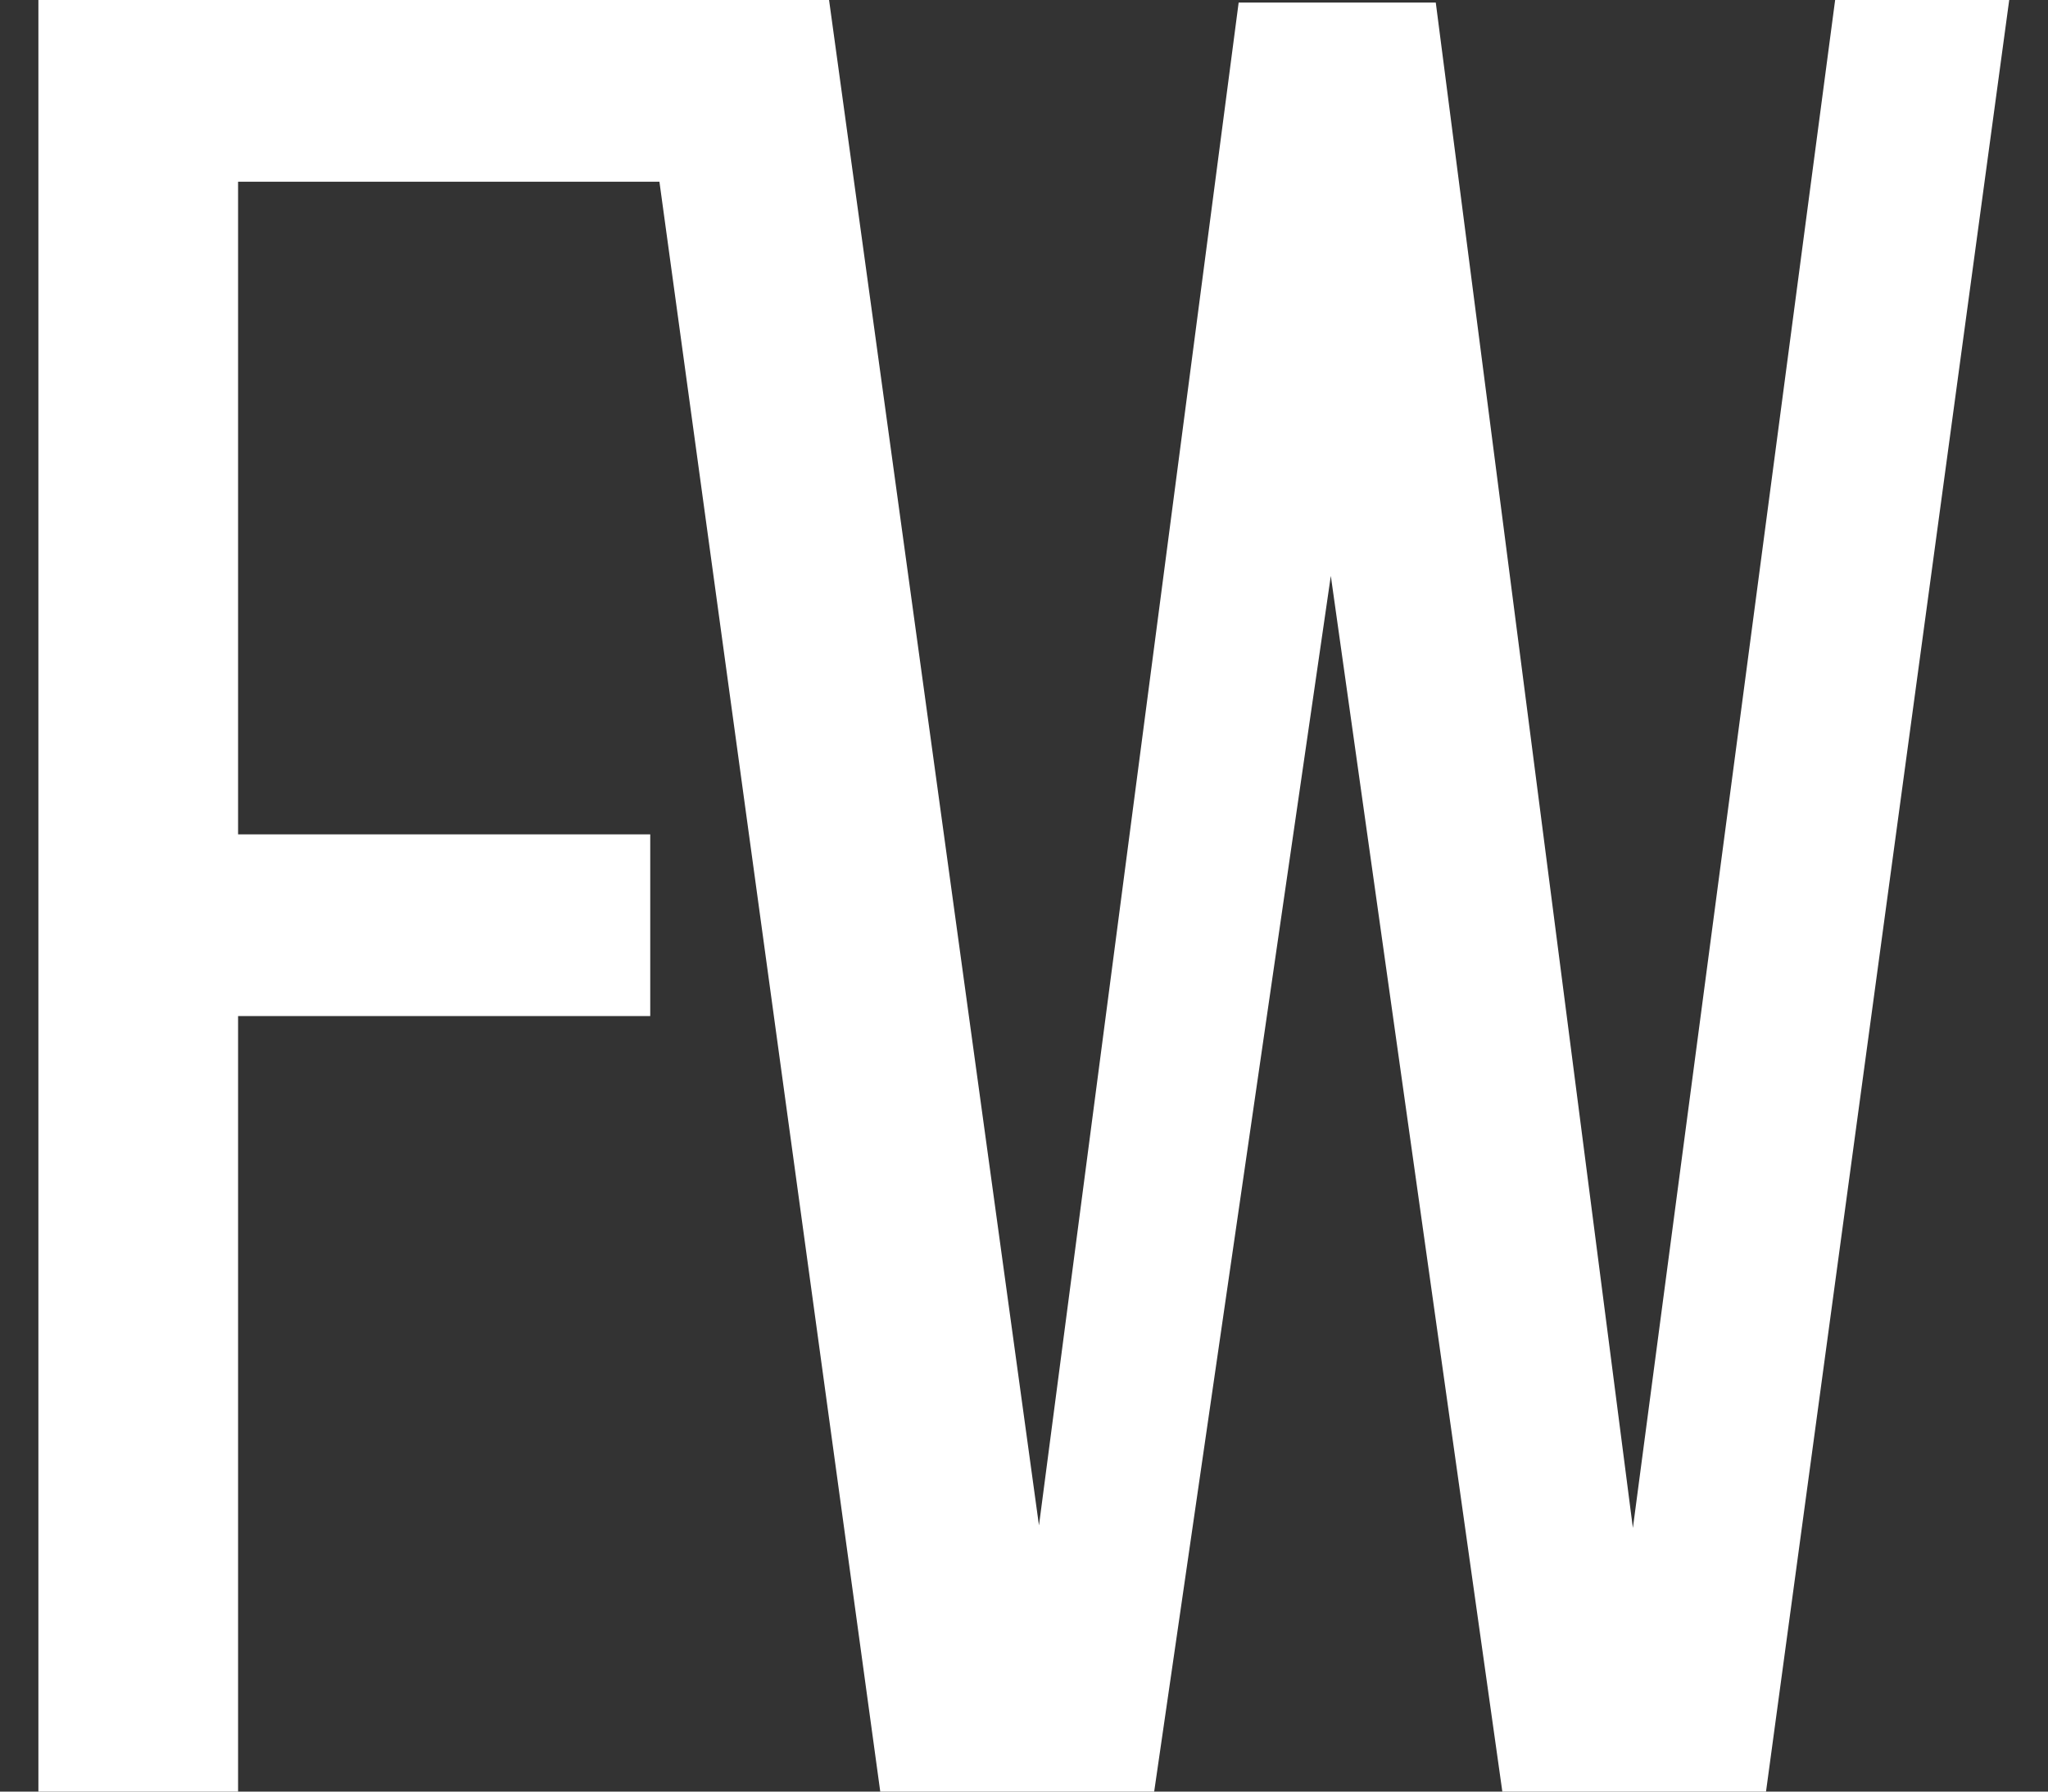
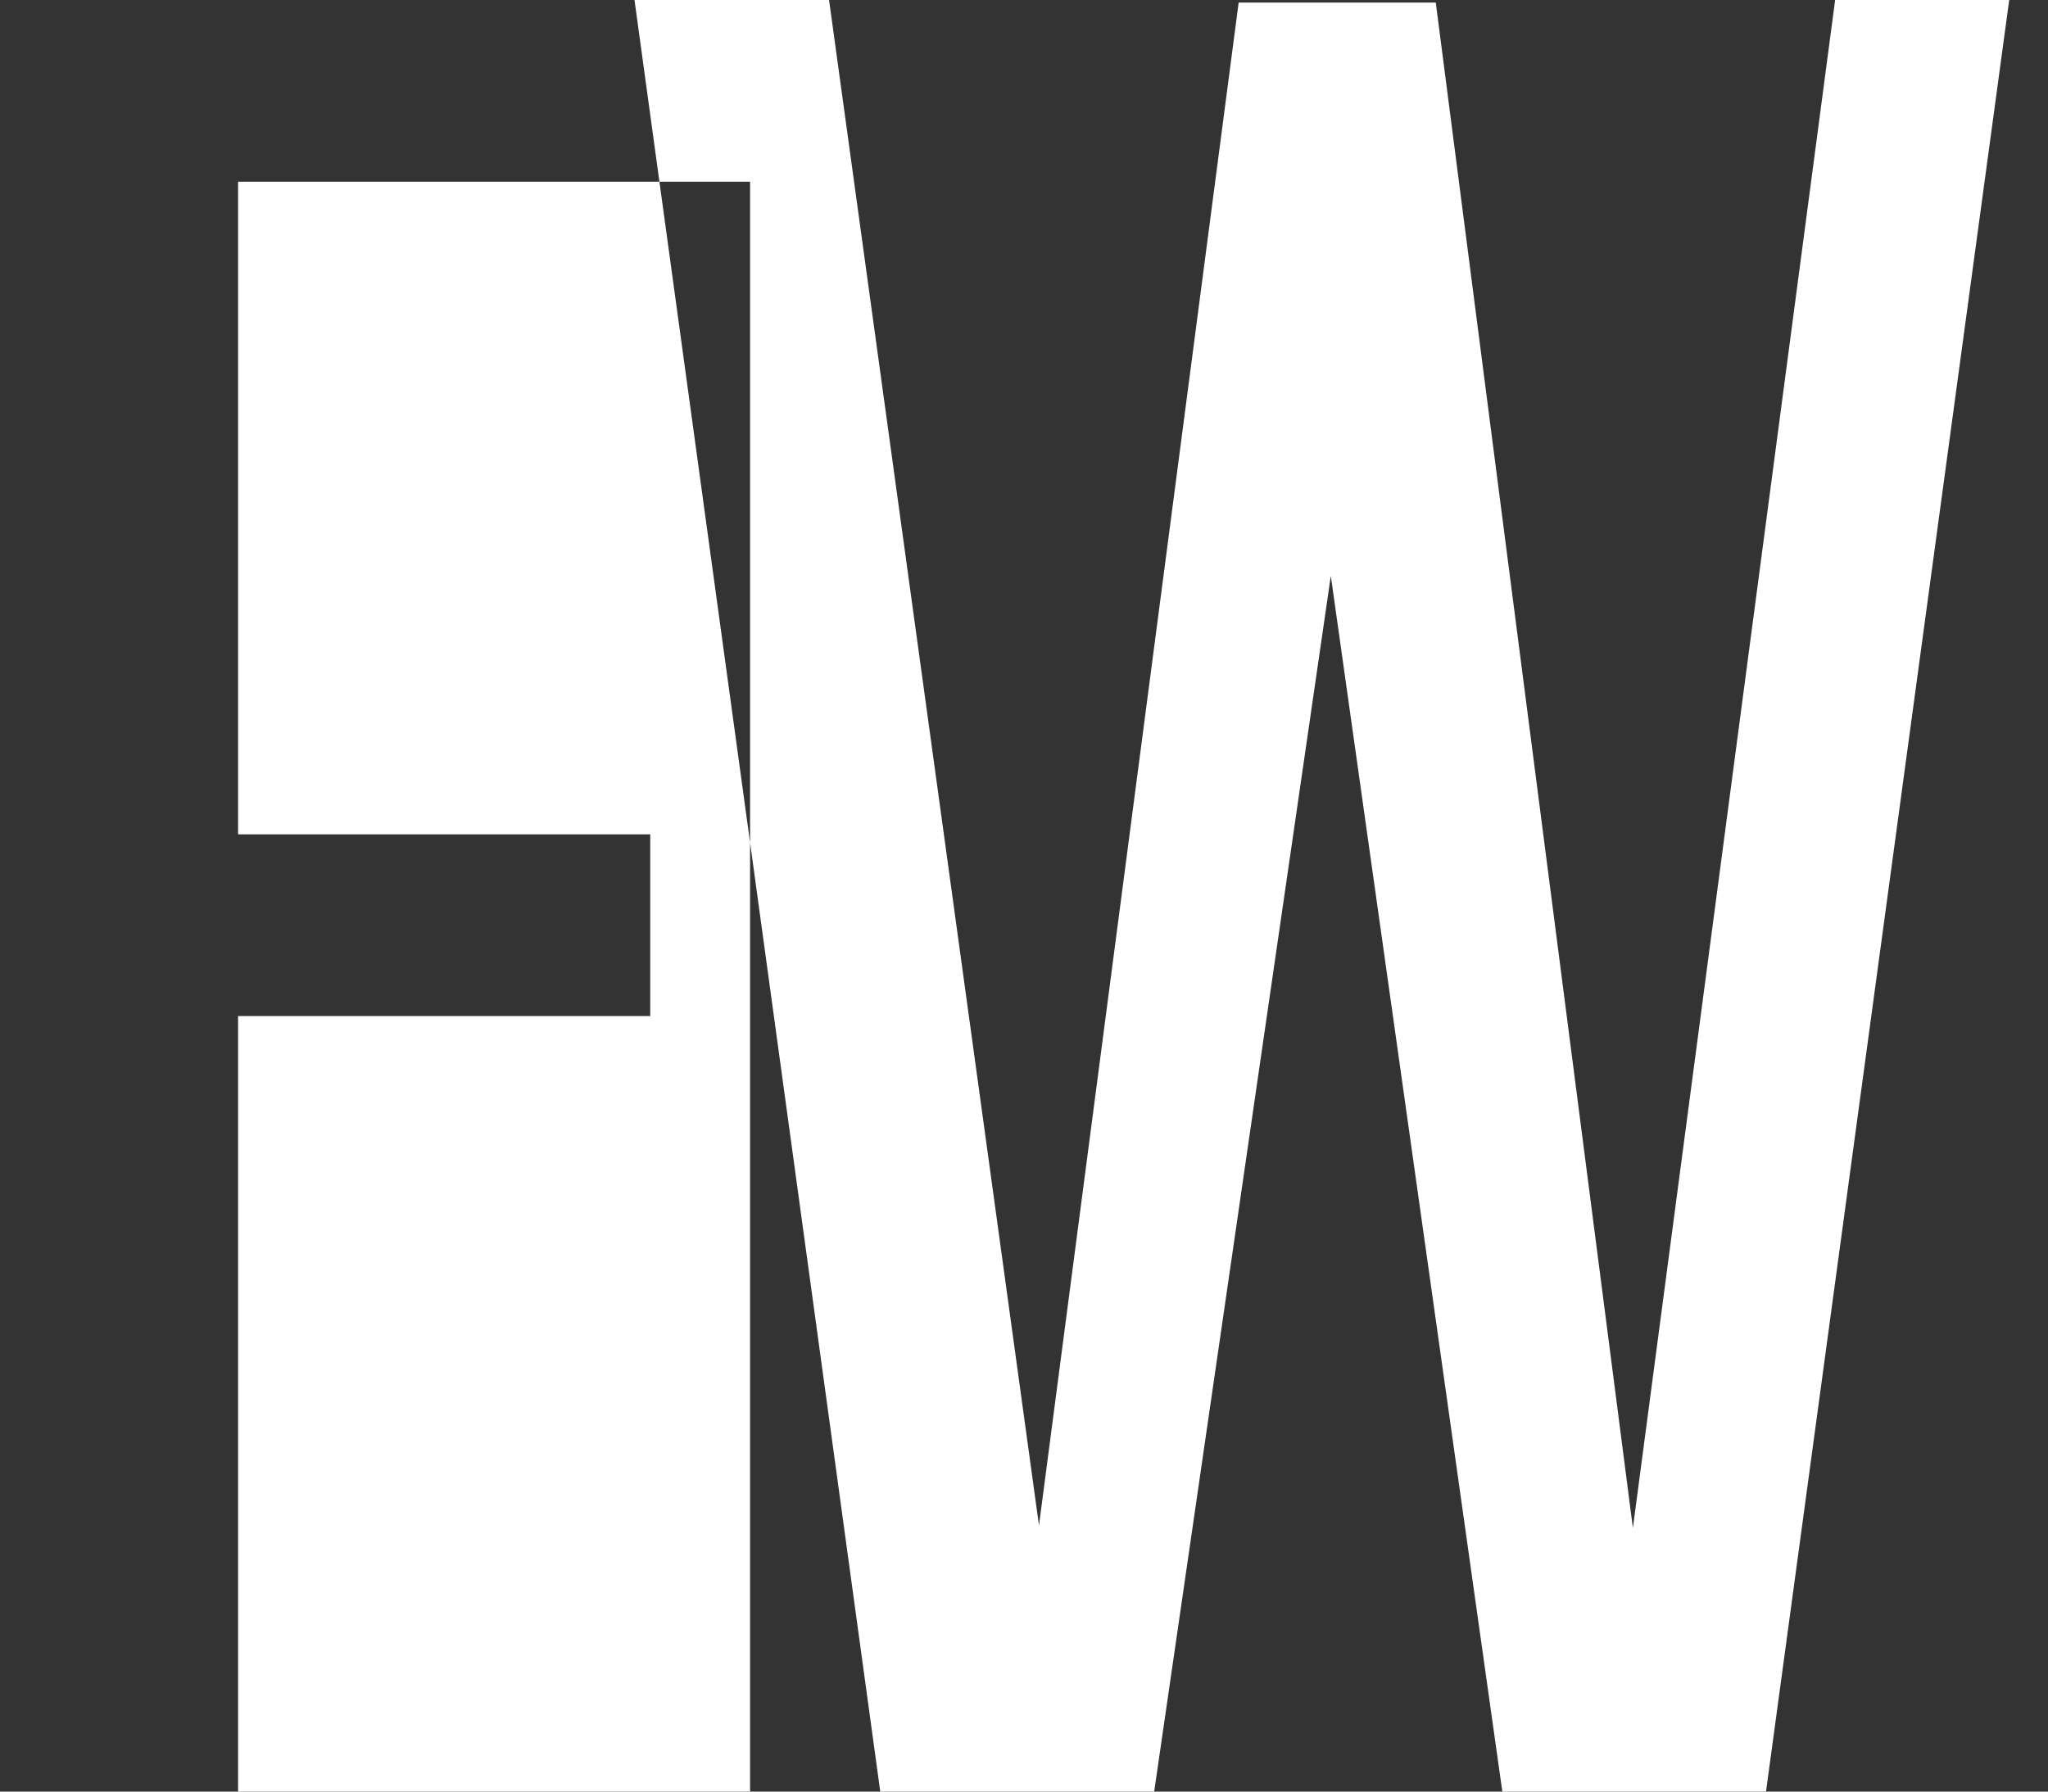
<svg xmlns="http://www.w3.org/2000/svg" width="32" height="28" viewBox="0 0 32 28" fill="none">
  <rect x="0" y="0" width="32" height="28" fill="#333333" stroke="none" />
-   <path d="M10.16 13.04V15.88H3.72V28H0.6V-1.90735e-06H11.72V2.84H3.72V13.04H10.16ZM18.034 28H13.754L9.914 -1.90735e-06H12.954L16.234 23.84L19.354 0.04H22.434L25.514 23.88L28.674 -1.90735e-06H31.394L27.594 28H23.474L20.794 9L18.034 28Z" fill="white" />
+   <path d="M10.16 13.04V15.88H3.72V28H0.6H11.72V2.84H3.72V13.04H10.16ZM18.034 28H13.754L9.914 -1.90735e-06H12.954L16.234 23.84L19.354 0.04H22.434L25.514 23.88L28.674 -1.90735e-06H31.394L27.594 28H23.474L20.794 9L18.034 28Z" fill="white" />
</svg>